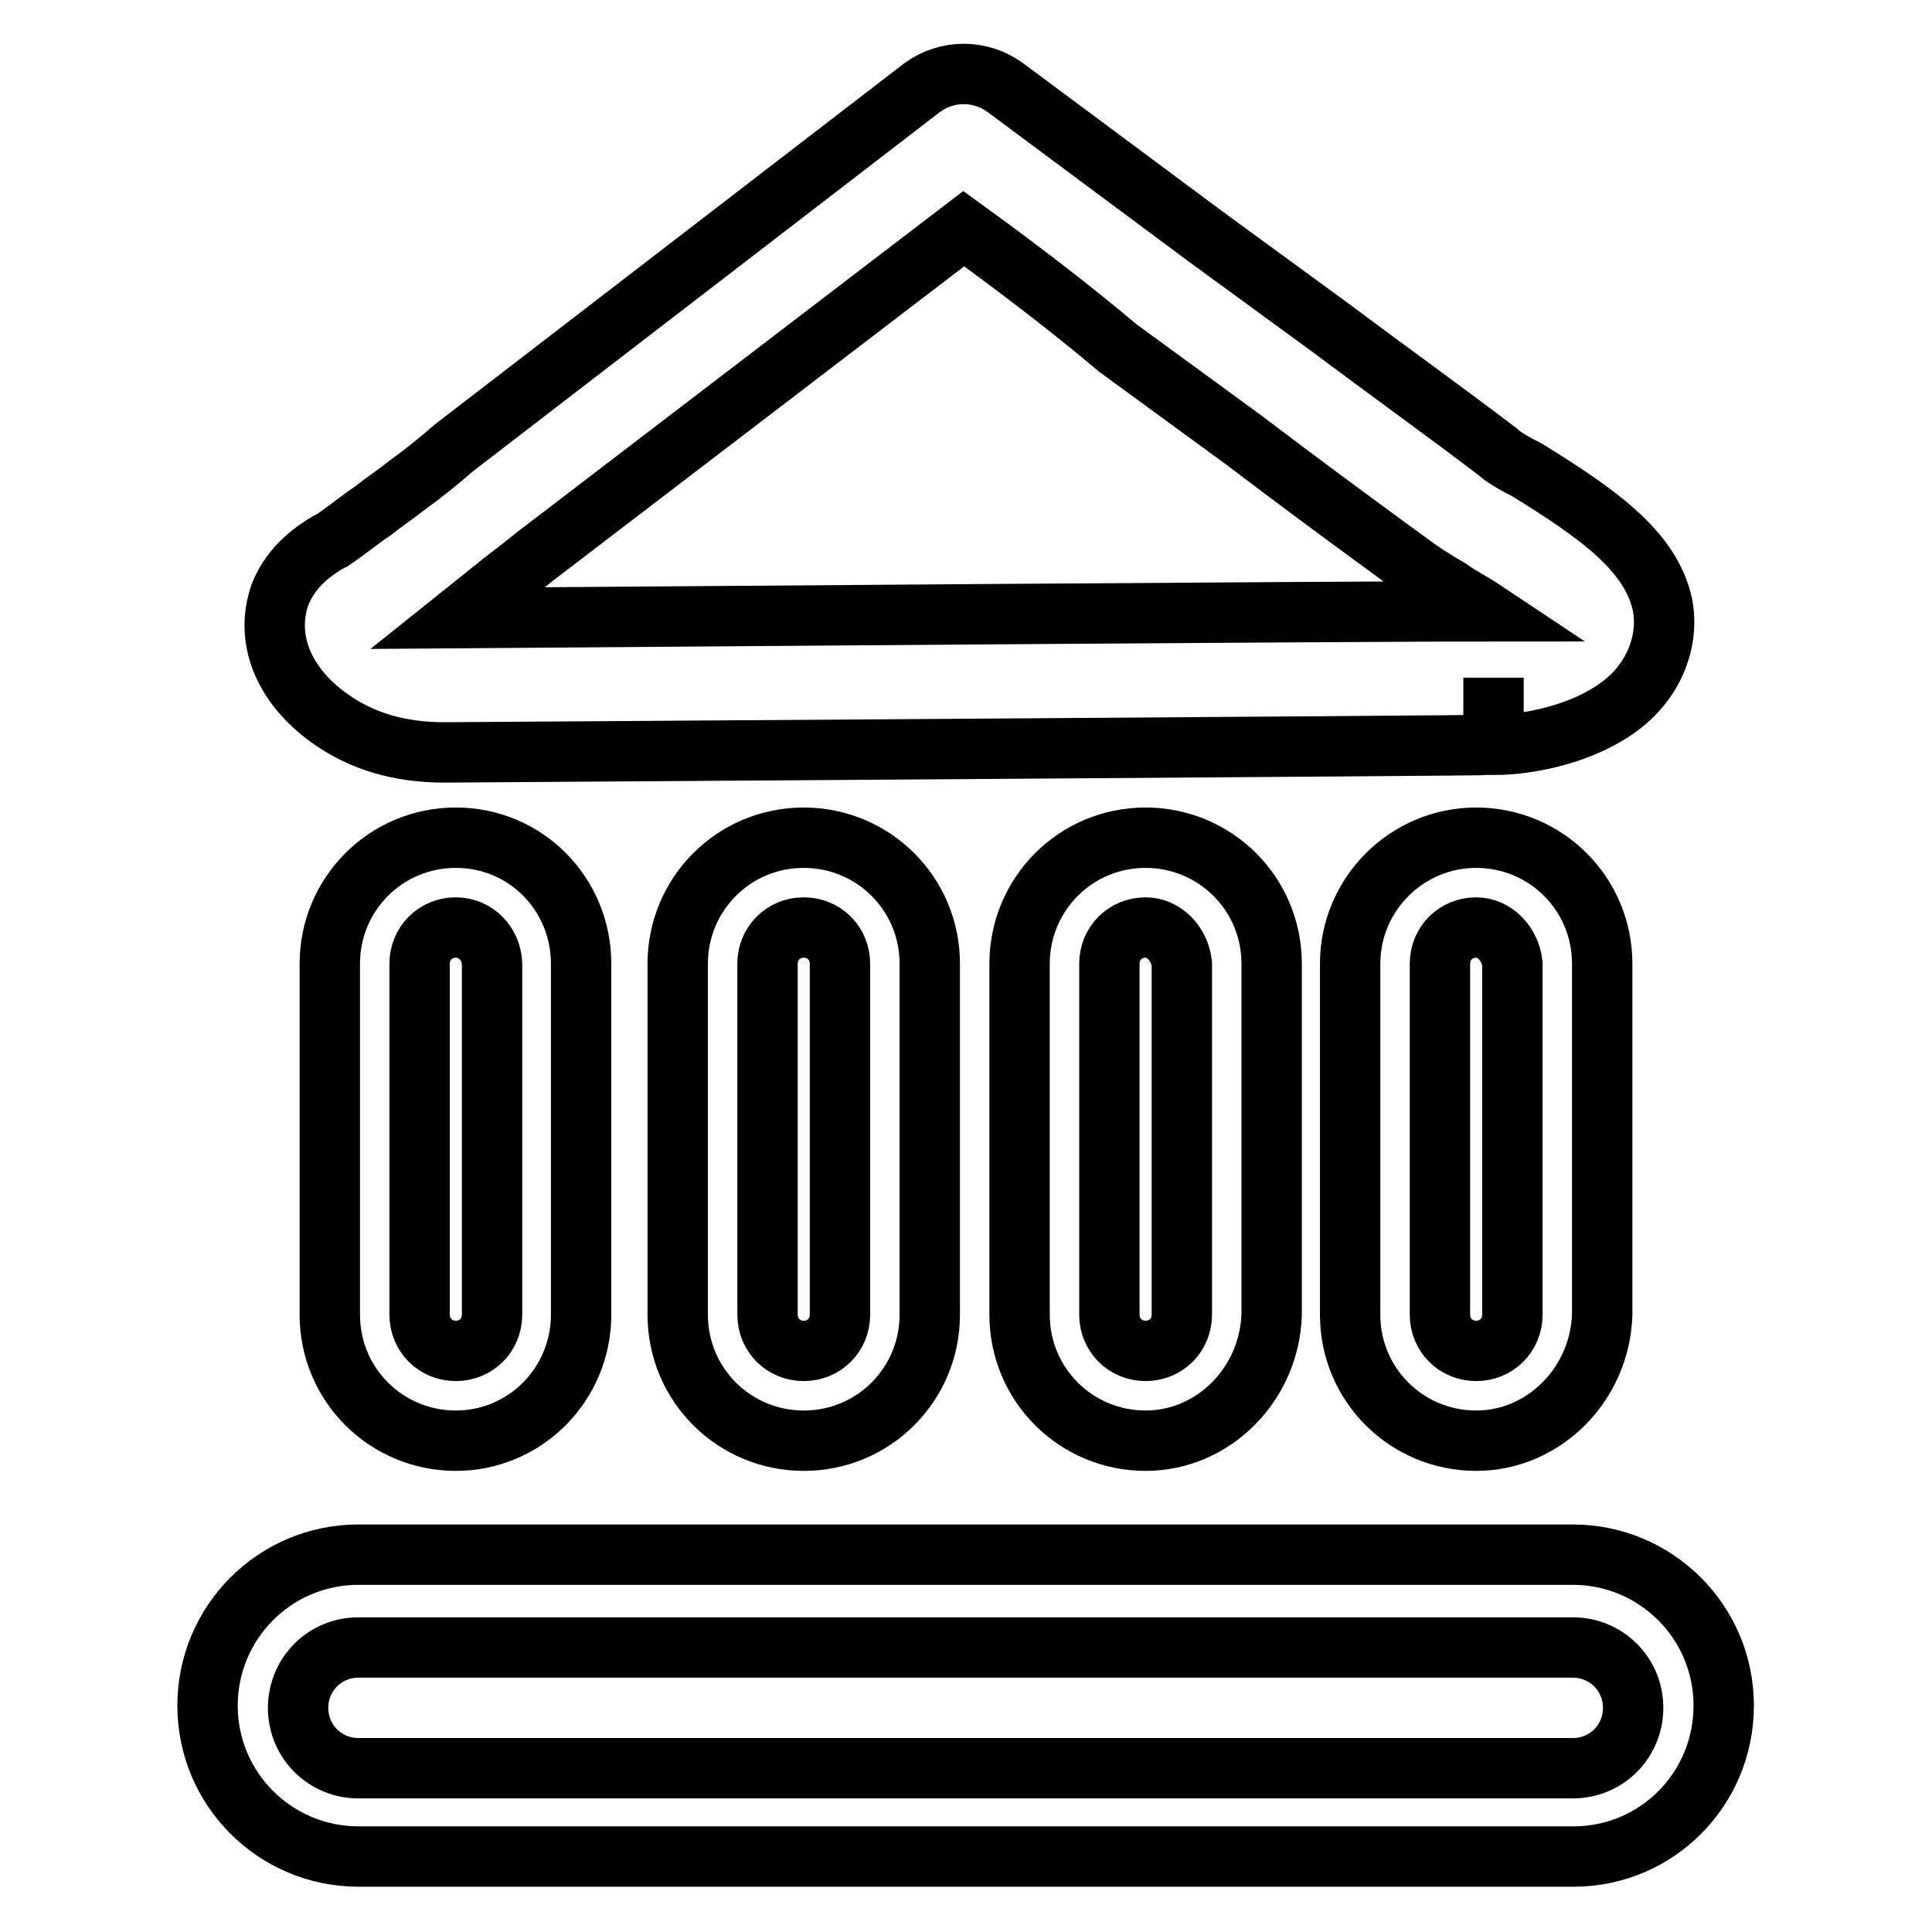
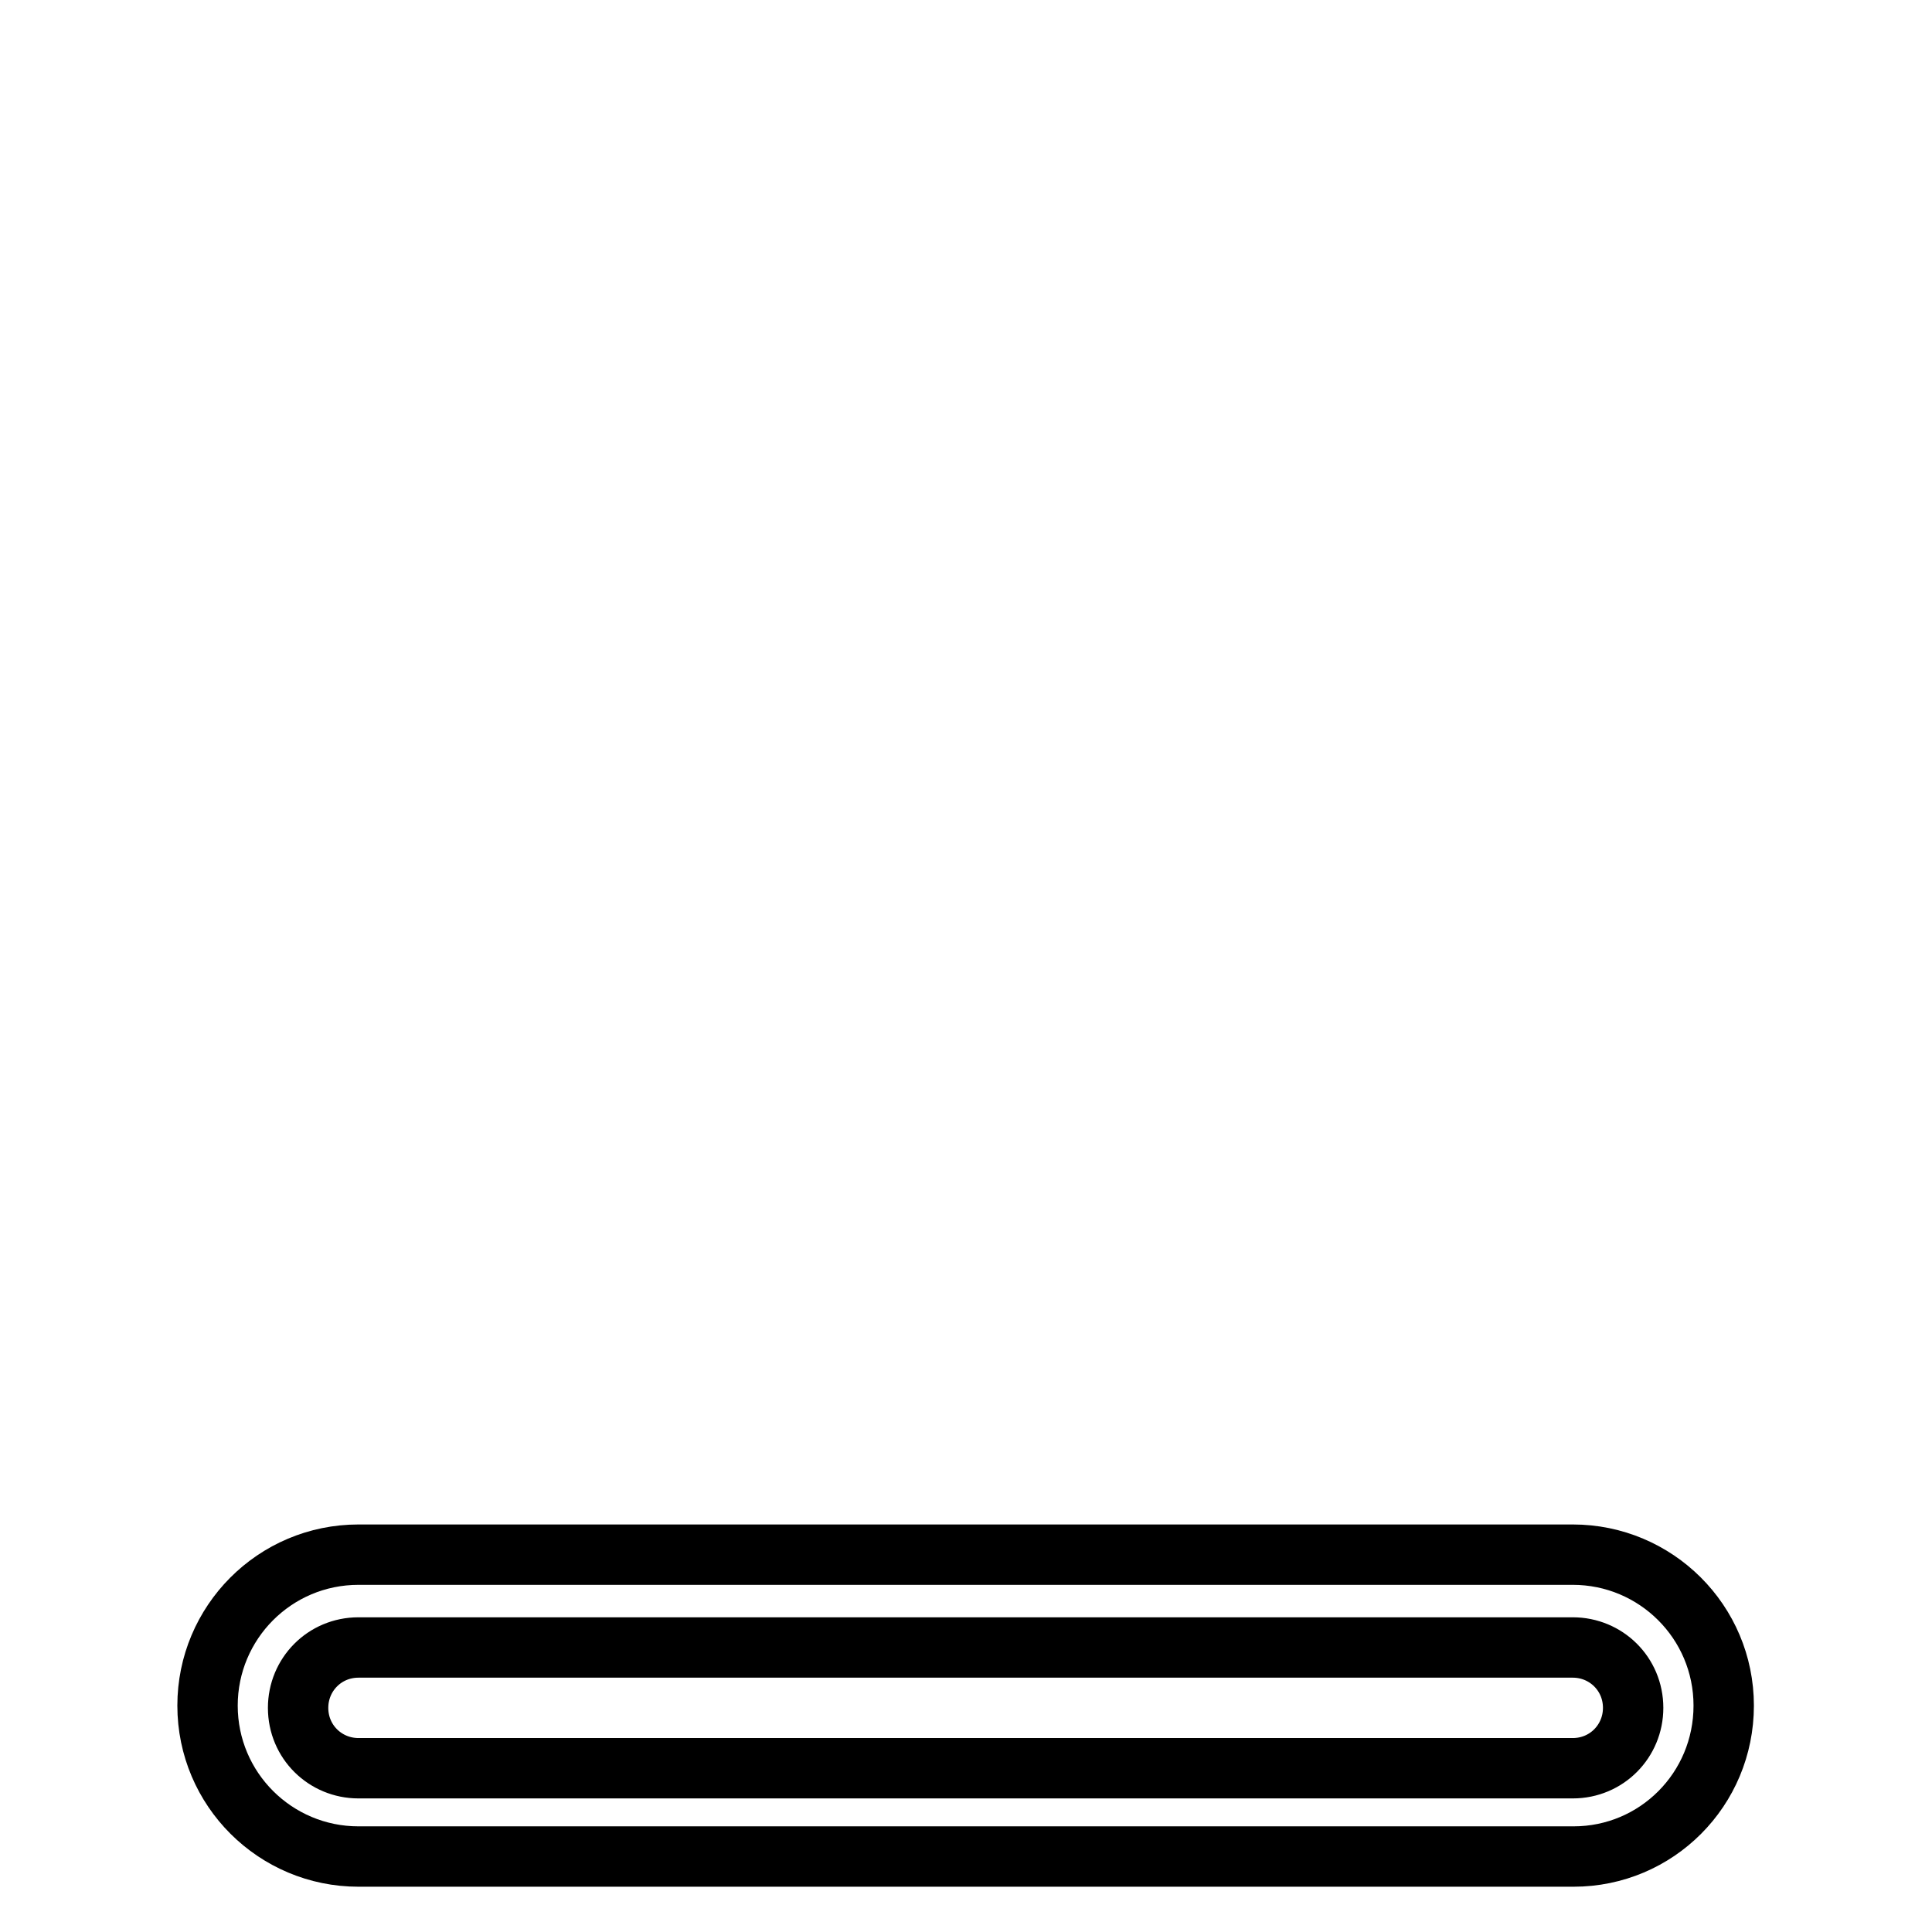
<svg xmlns="http://www.w3.org/2000/svg" version="1.1" x="0px" y="0px" viewBox="0 0 256 256" enable-background="new 0 0 256 256" xml:space="preserve">
  <g>
-     <path stroke-width="8" fill-opacity="0" stroke="#000000" d="M58.9,99.7c-6,0-11-1.5-15.2-4.5c-6.3-4.5-8.6-10.7-6.6-16.4c1.5-3.9,4.8-6,6.3-6.9l0.6-0.3 c1.8-1.2,3.6-2.7,5.4-3.9c1.5-1.2,3.3-2.4,4.8-3.6c2.1-1.5,3.9-3,6-4.8l62-47.7c3.3-2.4,7.7-2.4,11,0c8.9,6.6,17.6,13.1,26.5,19.7 l16.7,12.2c7.2,5.4,14.6,10.7,22.1,16.4c0.6,0.6,2.1,1.5,3.9,2.4c9.2,5.7,16.4,10.7,17.9,17.9c0.9,4.8-1.2,10.1-5.7,13.4 c-4.8,3.6-11.9,5.1-16.7,5.1v-8.9v8.9C196.8,98.8,58.9,99.7,58.9,99.7z M127.7,30.3L70.8,73.8c-1.8,1.5-3.9,3-5.7,4.5l-4.5,3.6 c118-0.9,133.8-0.9,136.2-0.9c-1.8-1.2-3.6-2.1-4.8-3c-2.1-1.2-3.9-2.4-5.1-3.3c-7.4-5.4-14.6-10.7-22.1-16.4l-16.7-12.2 C141.7,40.7,134.6,35.3,127.7,30.3L127.7,30.3z M60.4,190.9c-9.2,0-16.7-7.4-16.7-16.7v-46.5c0-9.2,7.4-16.7,16.7-16.7 S77,118.5,77,127.7v46.5C77,183.4,69.6,190.9,60.4,190.9z M60.4,122.9c-2.7,0-4.8,2.1-4.8,4.8v46.5c0,2.7,2.1,4.8,4.8,4.8 c2.7,0,4.8-2.1,4.8-4.8v-46.5C65.1,125,63,122.9,60.4,122.9z M106.5,190.9c-9.2,0-16.7-7.4-16.7-16.7v-46.5 c0-9.2,7.4-16.7,16.7-16.7c9.2,0,16.7,7.4,16.7,16.7v46.5C123.2,183.4,115.8,190.9,106.5,190.9z M106.5,122.9 c-2.7,0-4.8,2.1-4.8,4.8v46.5c0,2.7,2.1,4.8,4.8,4.8c2.7,0,4.8-2.1,4.8-4.8v-46.5C111.3,125,109.2,122.9,106.5,122.9z M151.8,190.9 c-9.2,0-16.7-7.4-16.7-16.7v-46.5c0-9.2,7.4-16.7,16.7-16.7c9.2,0,16.7,7.4,16.7,16.7v46.5C168.2,183.4,160.8,190.9,151.8,190.9z  M151.8,122.9c-2.7,0-4.8,2.1-4.8,4.8v46.5c0,2.7,2.1,4.8,4.8,4.8c2.7,0,4.8-2.1,4.8-4.8v-46.5C156.3,125,154.2,122.9,151.8,122.9z  M195.6,190.9c-9.2,0-16.7-7.4-16.7-16.7v-46.5c0-9.2,7.5-16.7,16.7-16.7c9.2,0,16.7,7.4,16.7,16.7v46.5 C212,183.4,204.6,190.9,195.6,190.9z M195.6,122.9c-2.7,0-4.8,2.1-4.8,4.8v46.5c0,2.7,2.1,4.8,4.8,4.8c2.7,0,4.8-2.1,4.8-4.8v-46.5 C200.1,125,198,122.9,195.6,122.9z" />
    <path stroke-width="8" fill-opacity="0" stroke="#000000" d="M208.5,246H47.5c-11,0-20-8.9-20-20c0-11,8.9-20,20-20h160.9c11,0,20,8.9,20,20 C228.4,237.1,219.5,246,208.5,246z M47.5,218.3c-4.5,0-8,3.6-8,8c0,4.5,3.6,8,8,8h160.9c4.5,0,8-3.6,8-8c0-4.5-3.6-8-8-8H47.5z" />
  </g>
</svg>